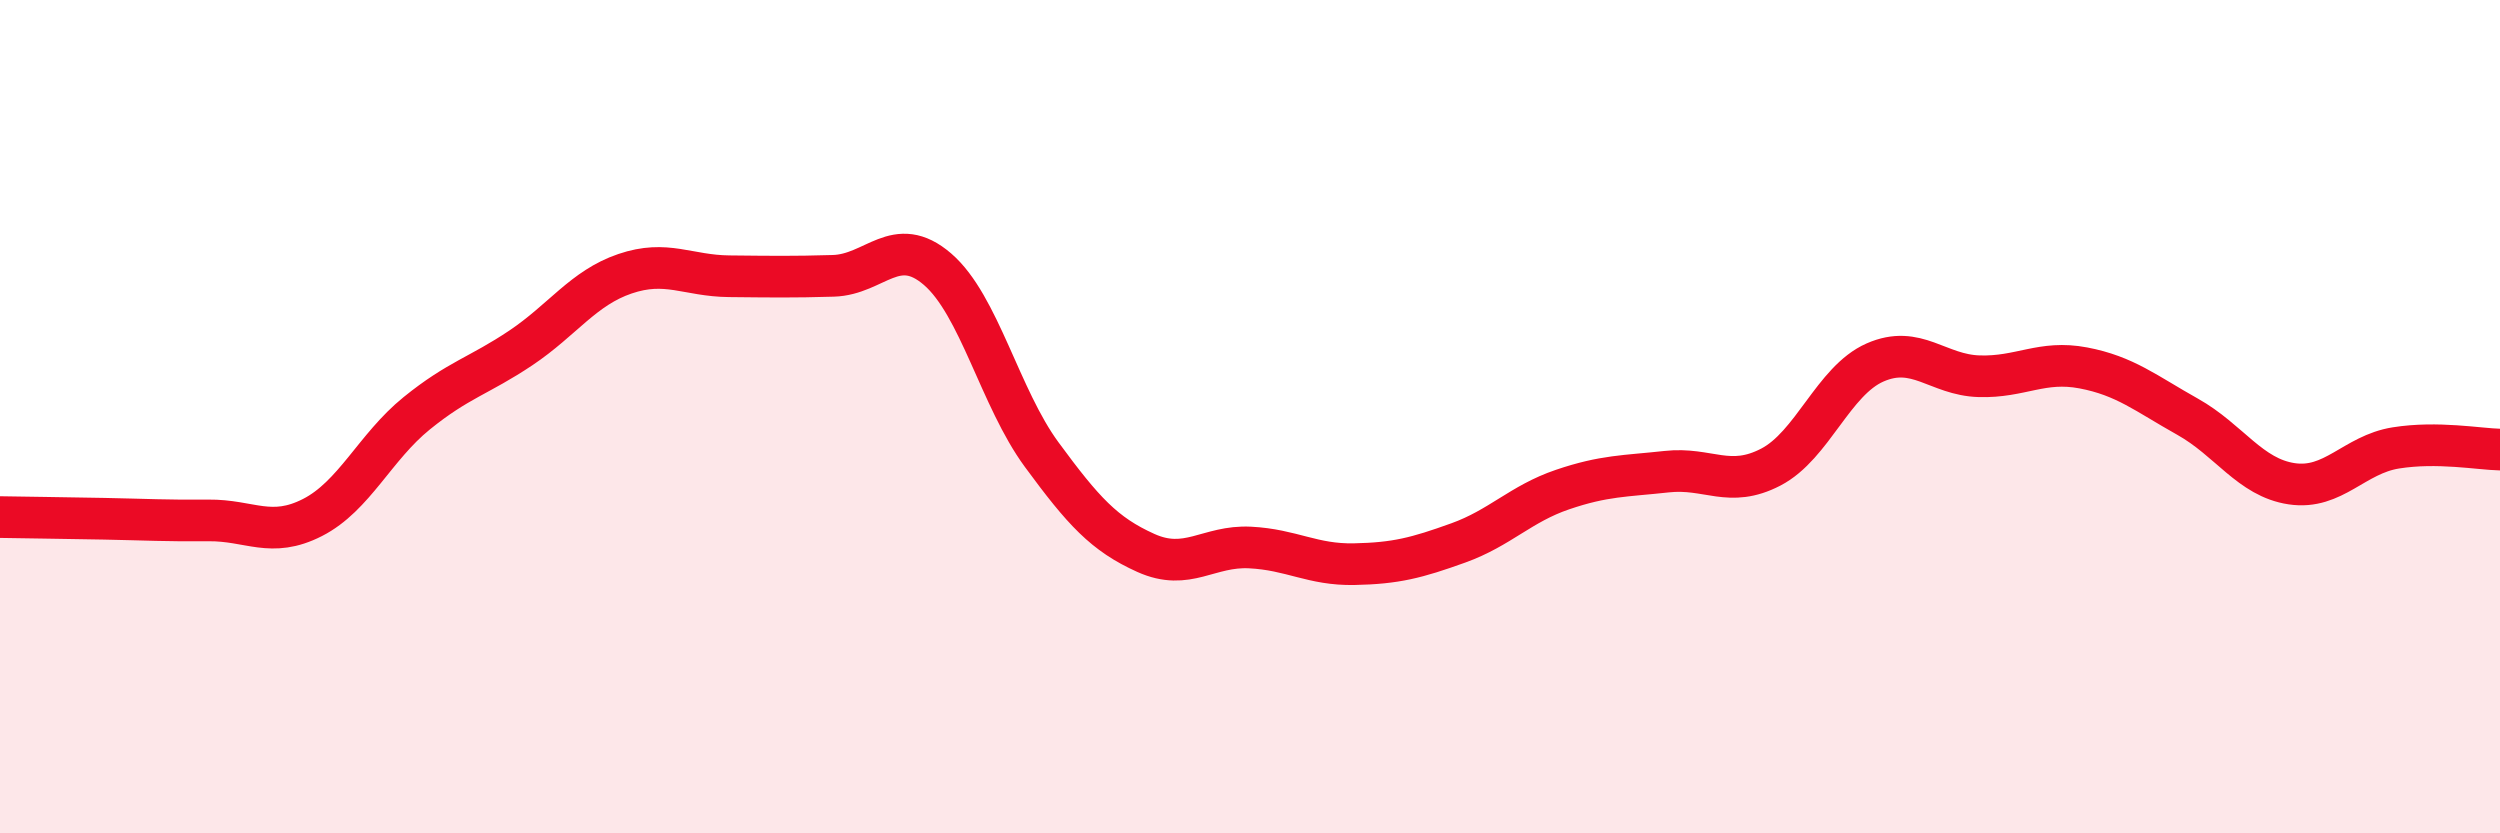
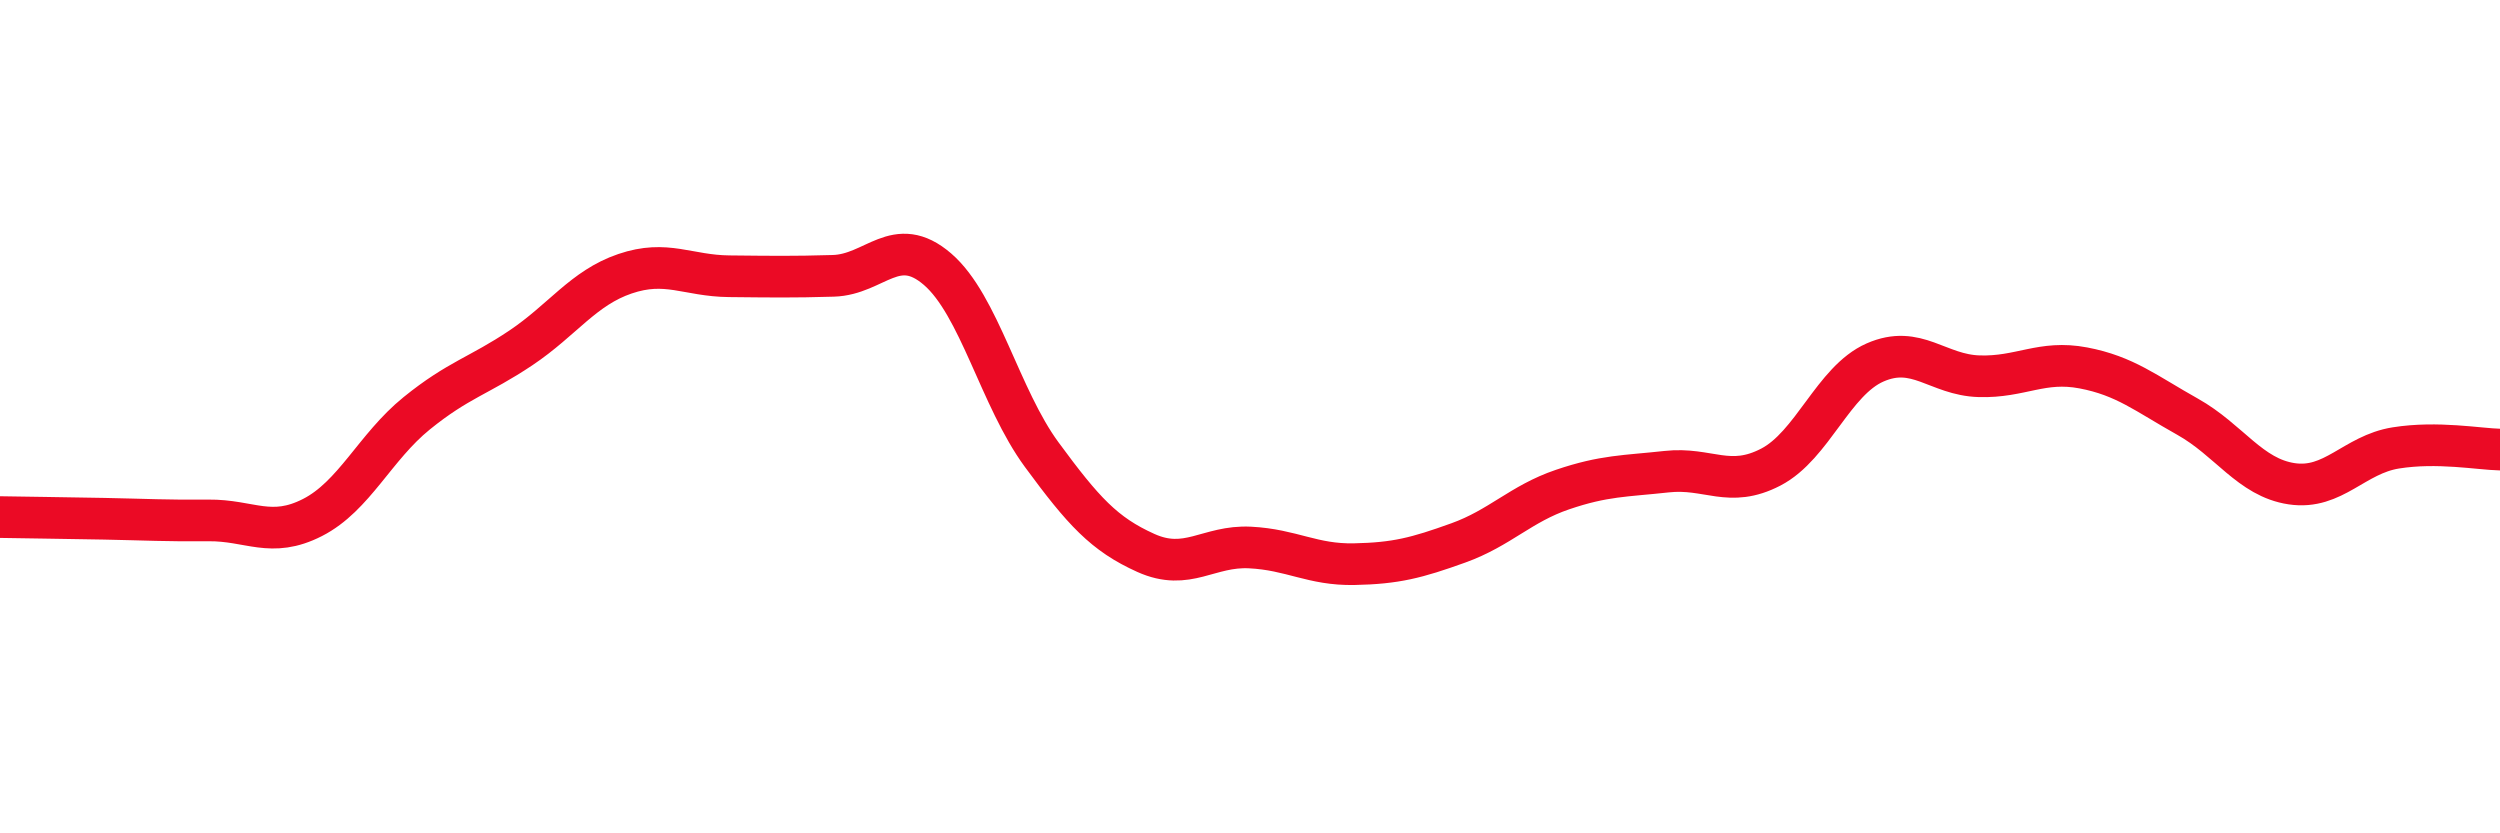
<svg xmlns="http://www.w3.org/2000/svg" width="60" height="20" viewBox="0 0 60 20">
-   <path d="M 0,12.41 C 0.5,12.42 1.5,12.43 2.5,12.45 C 3.5,12.47 4,12.5 5,12.49 C 6,12.48 6.5,12.93 7.5,12.42 C 8.5,11.91 9,10.73 10,9.92 C 11,9.11 11.5,9.02 12.5,8.35 C 13.5,7.68 14,6.91 15,6.57 C 16,6.23 16.5,6.62 17.5,6.63 C 18.5,6.64 19,6.65 20,6.62 C 21,6.59 21.5,5.6 22.5,6.46 C 23.5,7.32 24,9.55 25,10.91 C 26,12.27 26.5,12.82 27.5,13.27 C 28.5,13.72 29,13.09 30,13.14 C 31,13.19 31.5,13.56 32.5,13.54 C 33.5,13.52 34,13.39 35,13.03 C 36,12.67 36.5,12.09 37.5,11.75 C 38.5,11.41 39,11.43 40,11.32 C 41,11.21 41.5,11.73 42.5,11.21 C 43.5,10.69 44,9.14 45,8.7 C 46,8.26 46.5,9 47.5,9.03 C 48.5,9.06 49,8.64 50,8.83 C 51,9.02 51.5,9.44 52.5,10 C 53.5,10.56 54,11.46 55,11.61 C 56,11.76 56.5,10.91 57.5,10.75 C 58.5,10.59 59.5,10.78 60,10.79L60 20L0 20Z" fill="#EB0A25" opacity="0.1" stroke-linecap="round" stroke-linejoin="round" />
  <path d="M 0,12.41 C 0.5,12.42 1.5,12.43 2.5,12.45 C 3.5,12.47 4,12.5 5,12.49 C 6,12.48 6.5,12.93 7.5,12.42 C 8.5,11.91 9,10.73 10,9.92 C 11,9.11 11.5,9.02 12.5,8.35 C 13.5,7.68 14,6.91 15,6.57 C 16,6.23 16.5,6.62 17.5,6.63 C 18.5,6.64 19,6.65 20,6.62 C 21,6.59 21.5,5.6 22.5,6.46 C 23.5,7.32 24,9.55 25,10.91 C 26,12.27 26.5,12.82 27.5,13.27 C 28.5,13.72 29,13.09 30,13.14 C 31,13.19 31.5,13.56 32.5,13.54 C 33.5,13.52 34,13.39 35,13.03 C 36,12.67 36.5,12.09 37.5,11.75 C 38.5,11.41 39,11.43 40,11.32 C 41,11.21 41.5,11.73 42.5,11.21 C 43.5,10.69 44,9.14 45,8.7 C 46,8.26 46.5,9 47.5,9.03 C 48.5,9.06 49,8.64 50,8.83 C 51,9.02 51.5,9.44 52.5,10 C 53.5,10.56 54,11.46 55,11.61 C 56,11.76 56.5,10.91 57.5,10.75 C 58.5,10.59 59.5,10.78 60,10.79" stroke="#EB0A25" stroke-width="1" fill="none" stroke-linecap="round" stroke-linejoin="round" />
</svg>